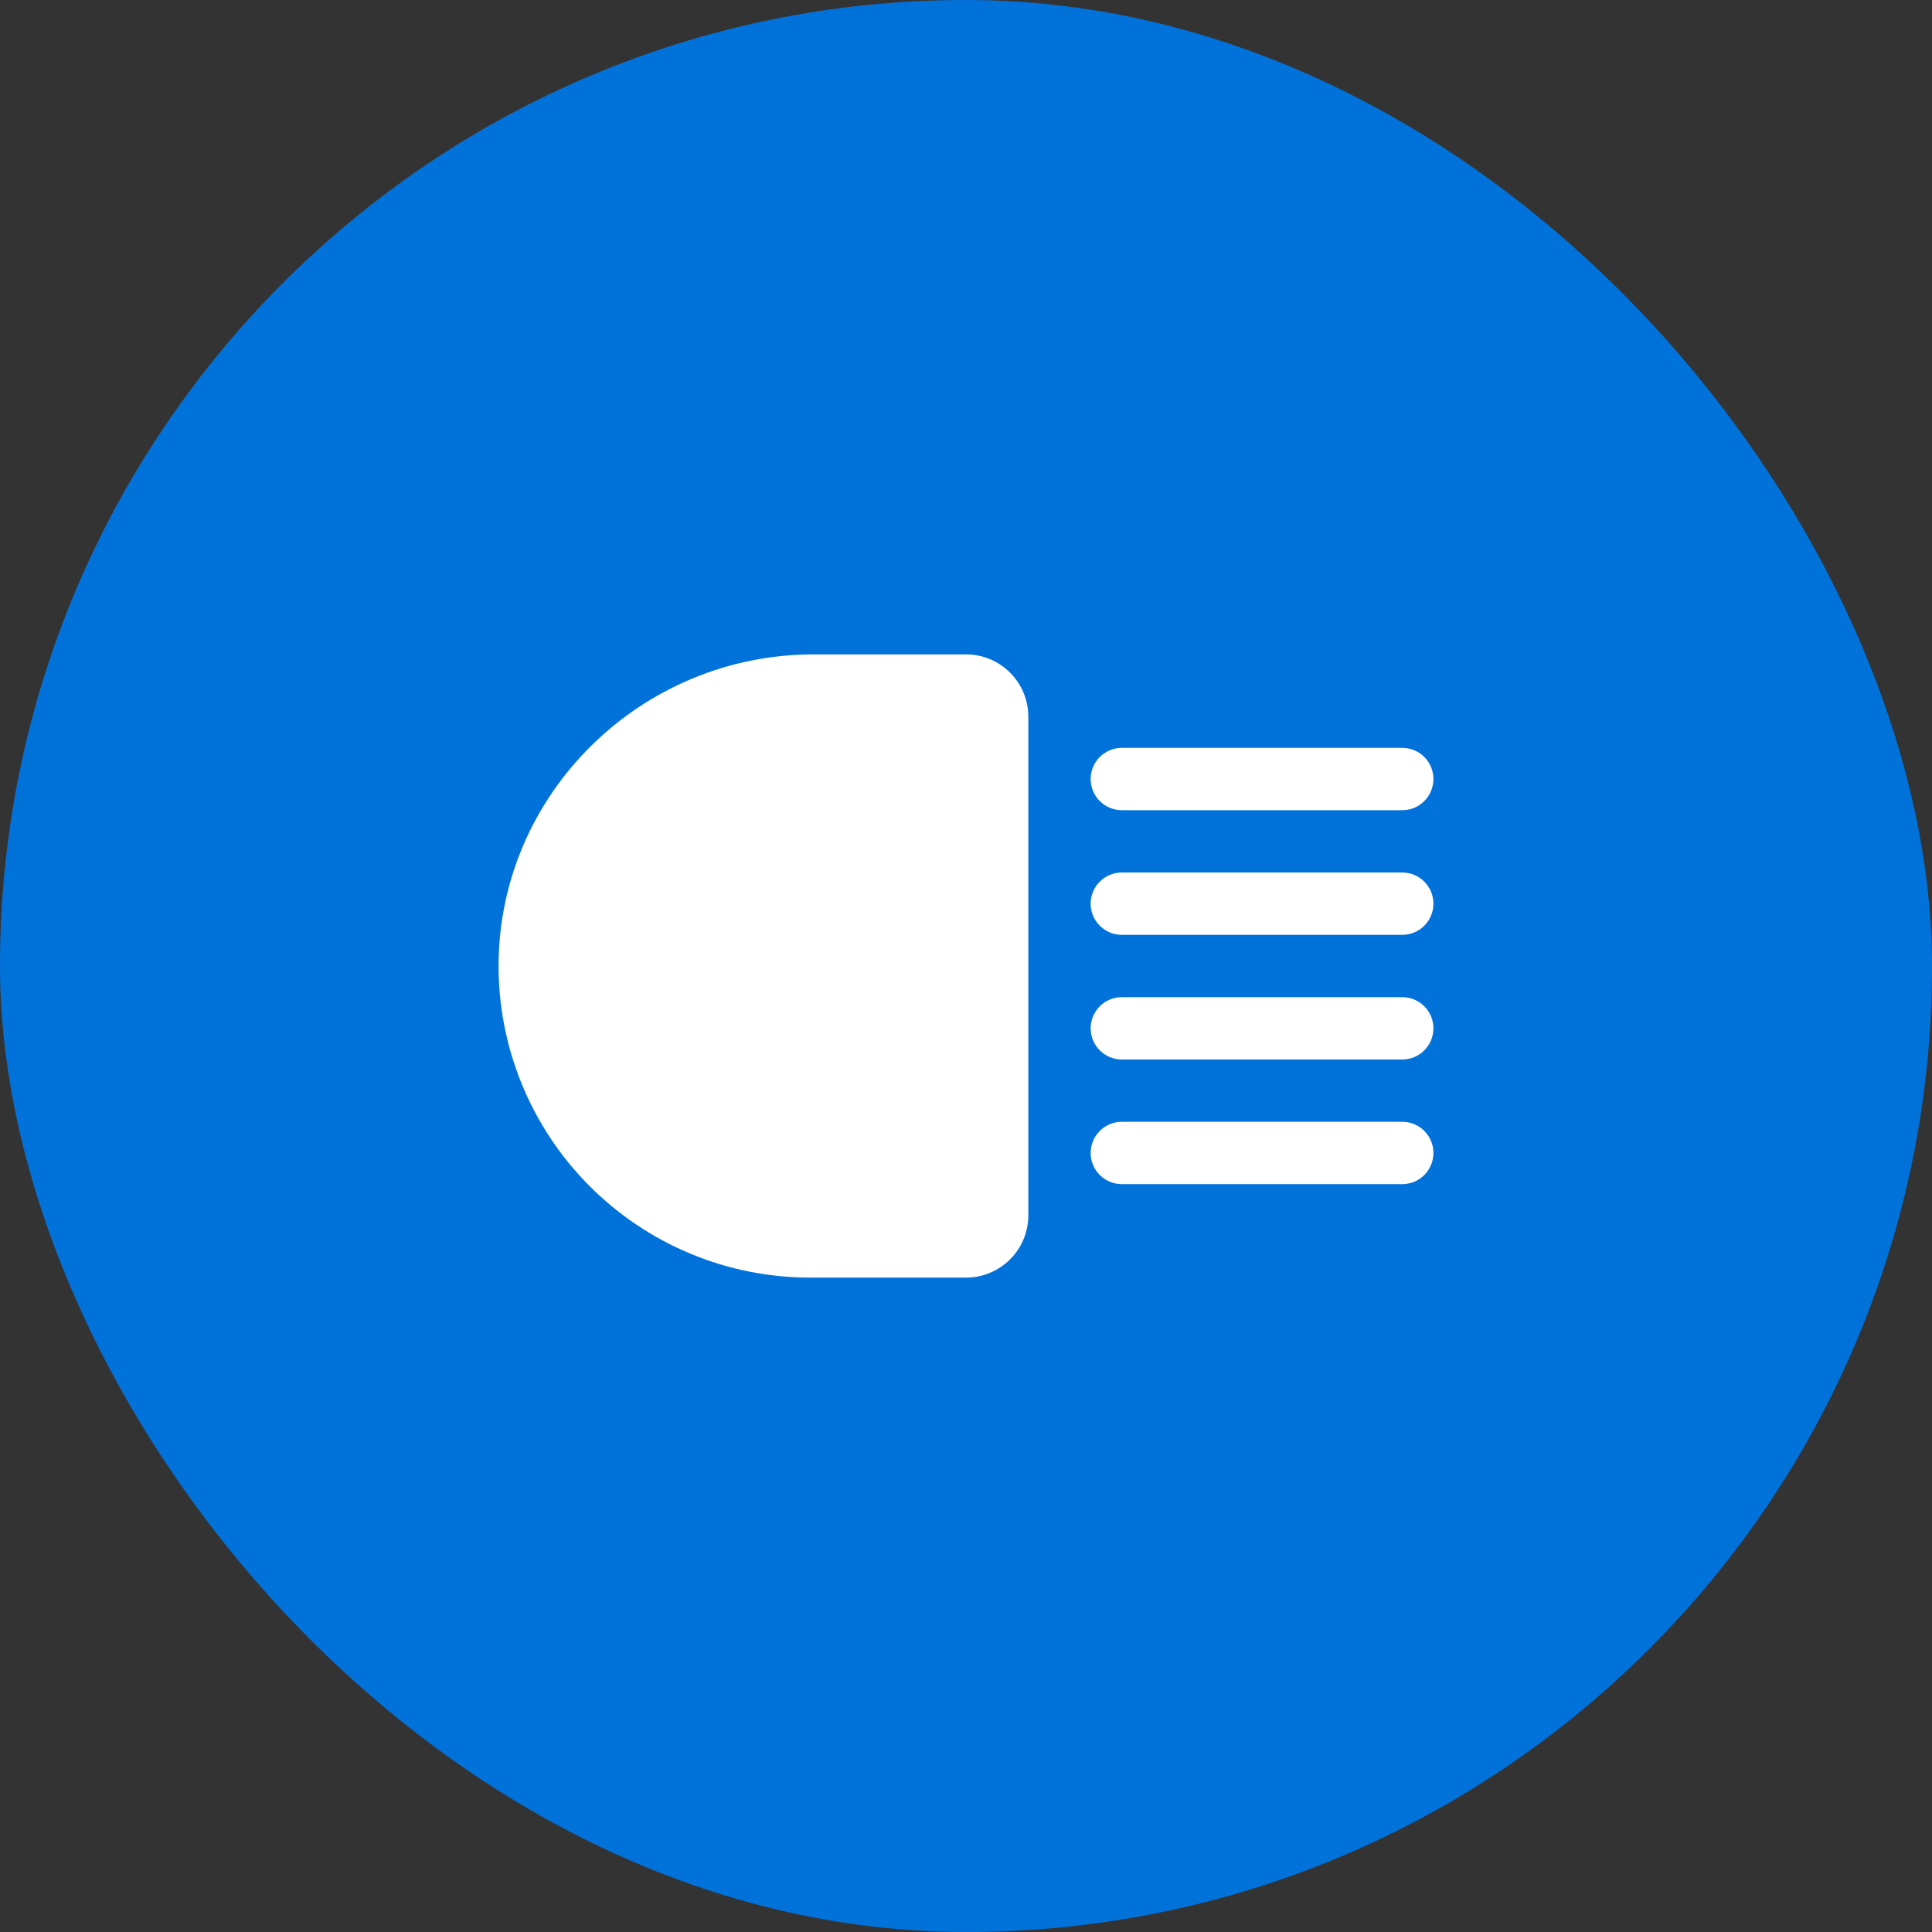
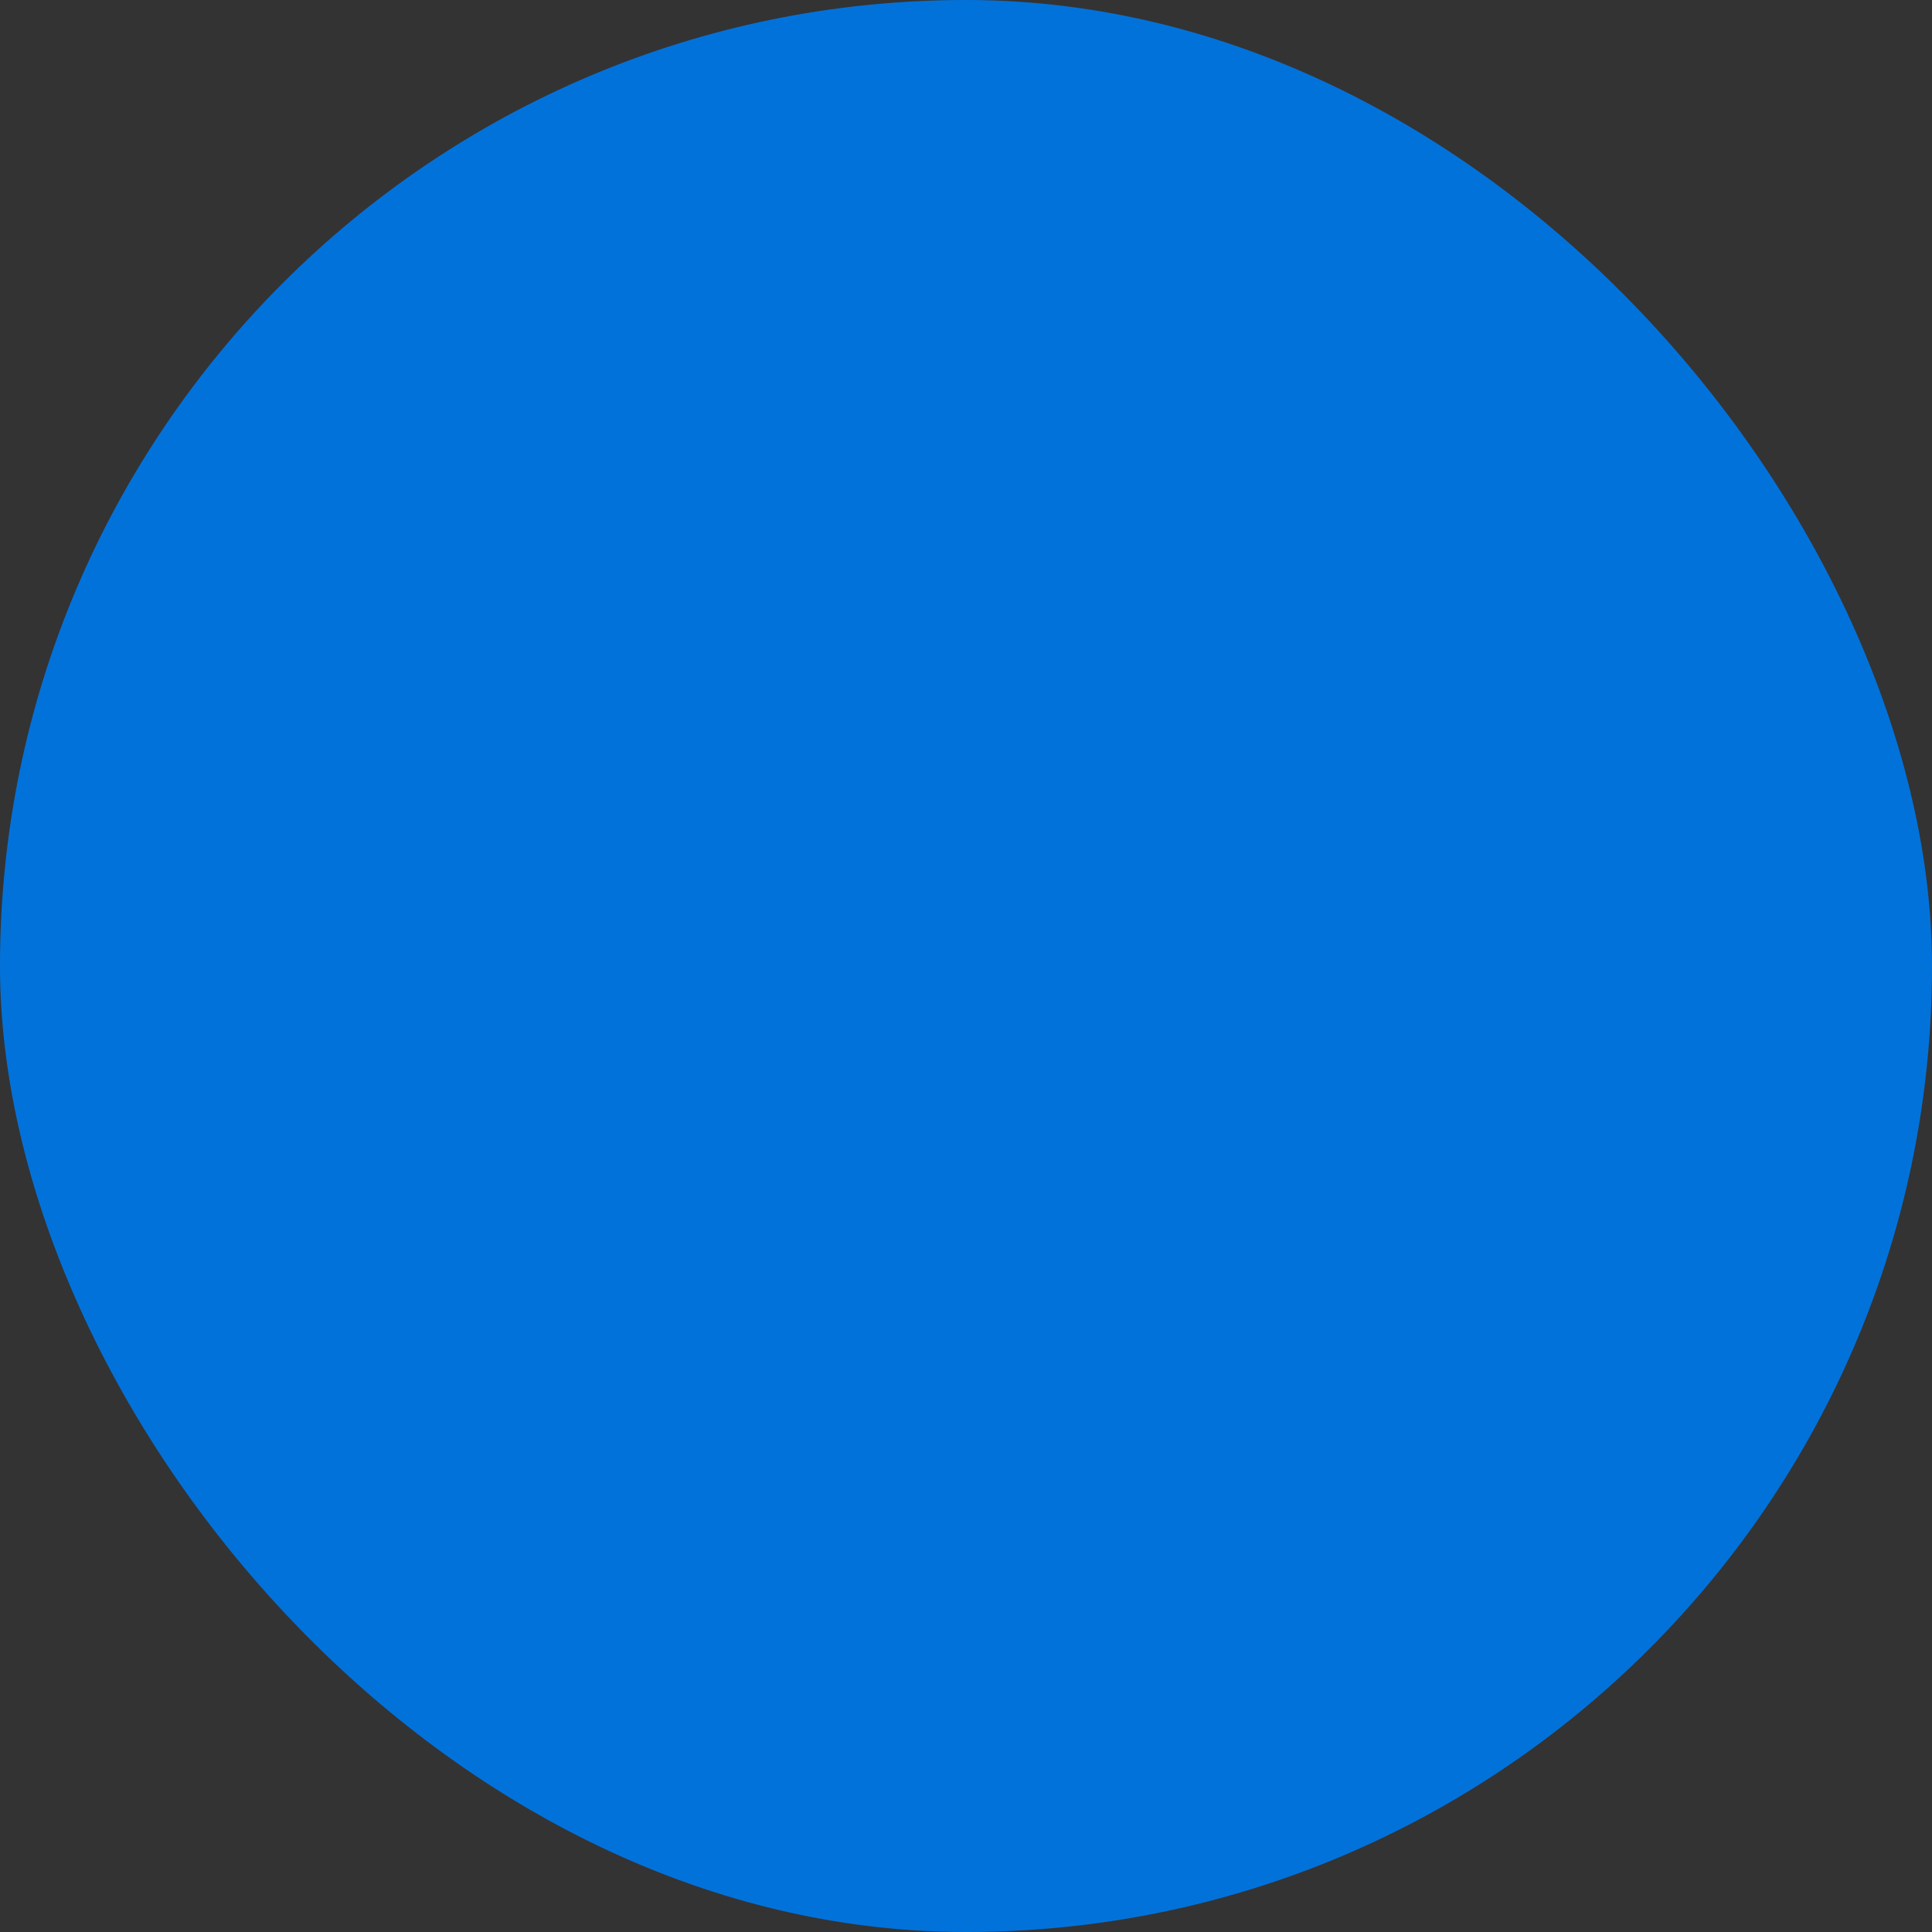
<svg xmlns="http://www.w3.org/2000/svg" width="62" height="62" viewBox="0 0 62 62" fill="none">
  <rect x="0" y="0" width="62" height="62" fill="#333333" stroke="none" />
  <rect width="62" height="62" rx="31" fill="#0272DB" />
  <g clip-path="url(#clip0_11834_939)">
    <path d="M35 25C35 24.735 35.106 24.48 35.293 24.293C35.481 24.105 35.735 24 36 24H45C45.266 24 45.52 24.105 45.707 24.293C45.895 24.48 46 24.735 46 25C46 25.265 45.895 25.52 45.707 25.707C45.52 25.895 45.266 26 45 26H36C35.735 26 35.481 25.895 35.293 25.707C35.106 25.52 35 25.265 35 25ZM45 36H36C35.735 36 35.481 36.105 35.293 36.293C35.106 36.48 35 36.735 35 37C35 37.265 35.106 37.52 35.293 37.707C35.481 37.895 35.735 38 36 38H45C45.266 38 45.52 37.895 45.707 37.707C45.895 37.52 46 37.265 46 37C46 36.735 45.895 36.48 45.707 36.293C45.52 36.105 45.266 36 45 36ZM45 28H36C35.735 28 35.481 28.105 35.293 28.293C35.106 28.48 35 28.735 35 29C35 29.265 35.106 29.52 35.293 29.707C35.481 29.895 35.735 30 36 30H45C45.266 30 45.52 29.895 45.707 29.707C45.895 29.52 46 29.265 46 29C46 28.735 45.895 28.48 45.707 28.293C45.52 28.105 45.266 28 45 28ZM45 32H36C35.735 32 35.481 32.105 35.293 32.293C35.106 32.48 35 32.735 35 33C35 33.265 35.106 33.52 35.293 33.707C35.481 33.895 35.735 34 36 34H45C45.266 34 45.52 33.895 45.707 33.707C45.895 33.52 46 33.265 46 33C46 32.735 45.895 32.48 45.707 32.293C45.52 32.105 45.266 32 45 32ZM31 21H26.113C20.578 21 16.041 25.453 16 30.924C15.99 32.243 16.241 33.552 16.739 34.774C17.238 35.996 17.973 37.108 18.902 38.044C19.832 38.981 20.938 39.724 22.156 40.232C23.374 40.739 24.681 41 26 41H31C31.531 41 32.039 40.789 32.414 40.414C32.79 40.039 33 39.53 33 39V23C33 22.47 32.79 21.961 32.414 21.586C32.039 21.211 31.531 21 31 21Z" fill="white" />
  </g>
  <defs>
    <clipPath id="clip0_11834_939">
-       <rect width="32" height="32" fill="white" transform="translate(15 15)" />
-     </clipPath>
+       </clipPath>
  </defs>
</svg>